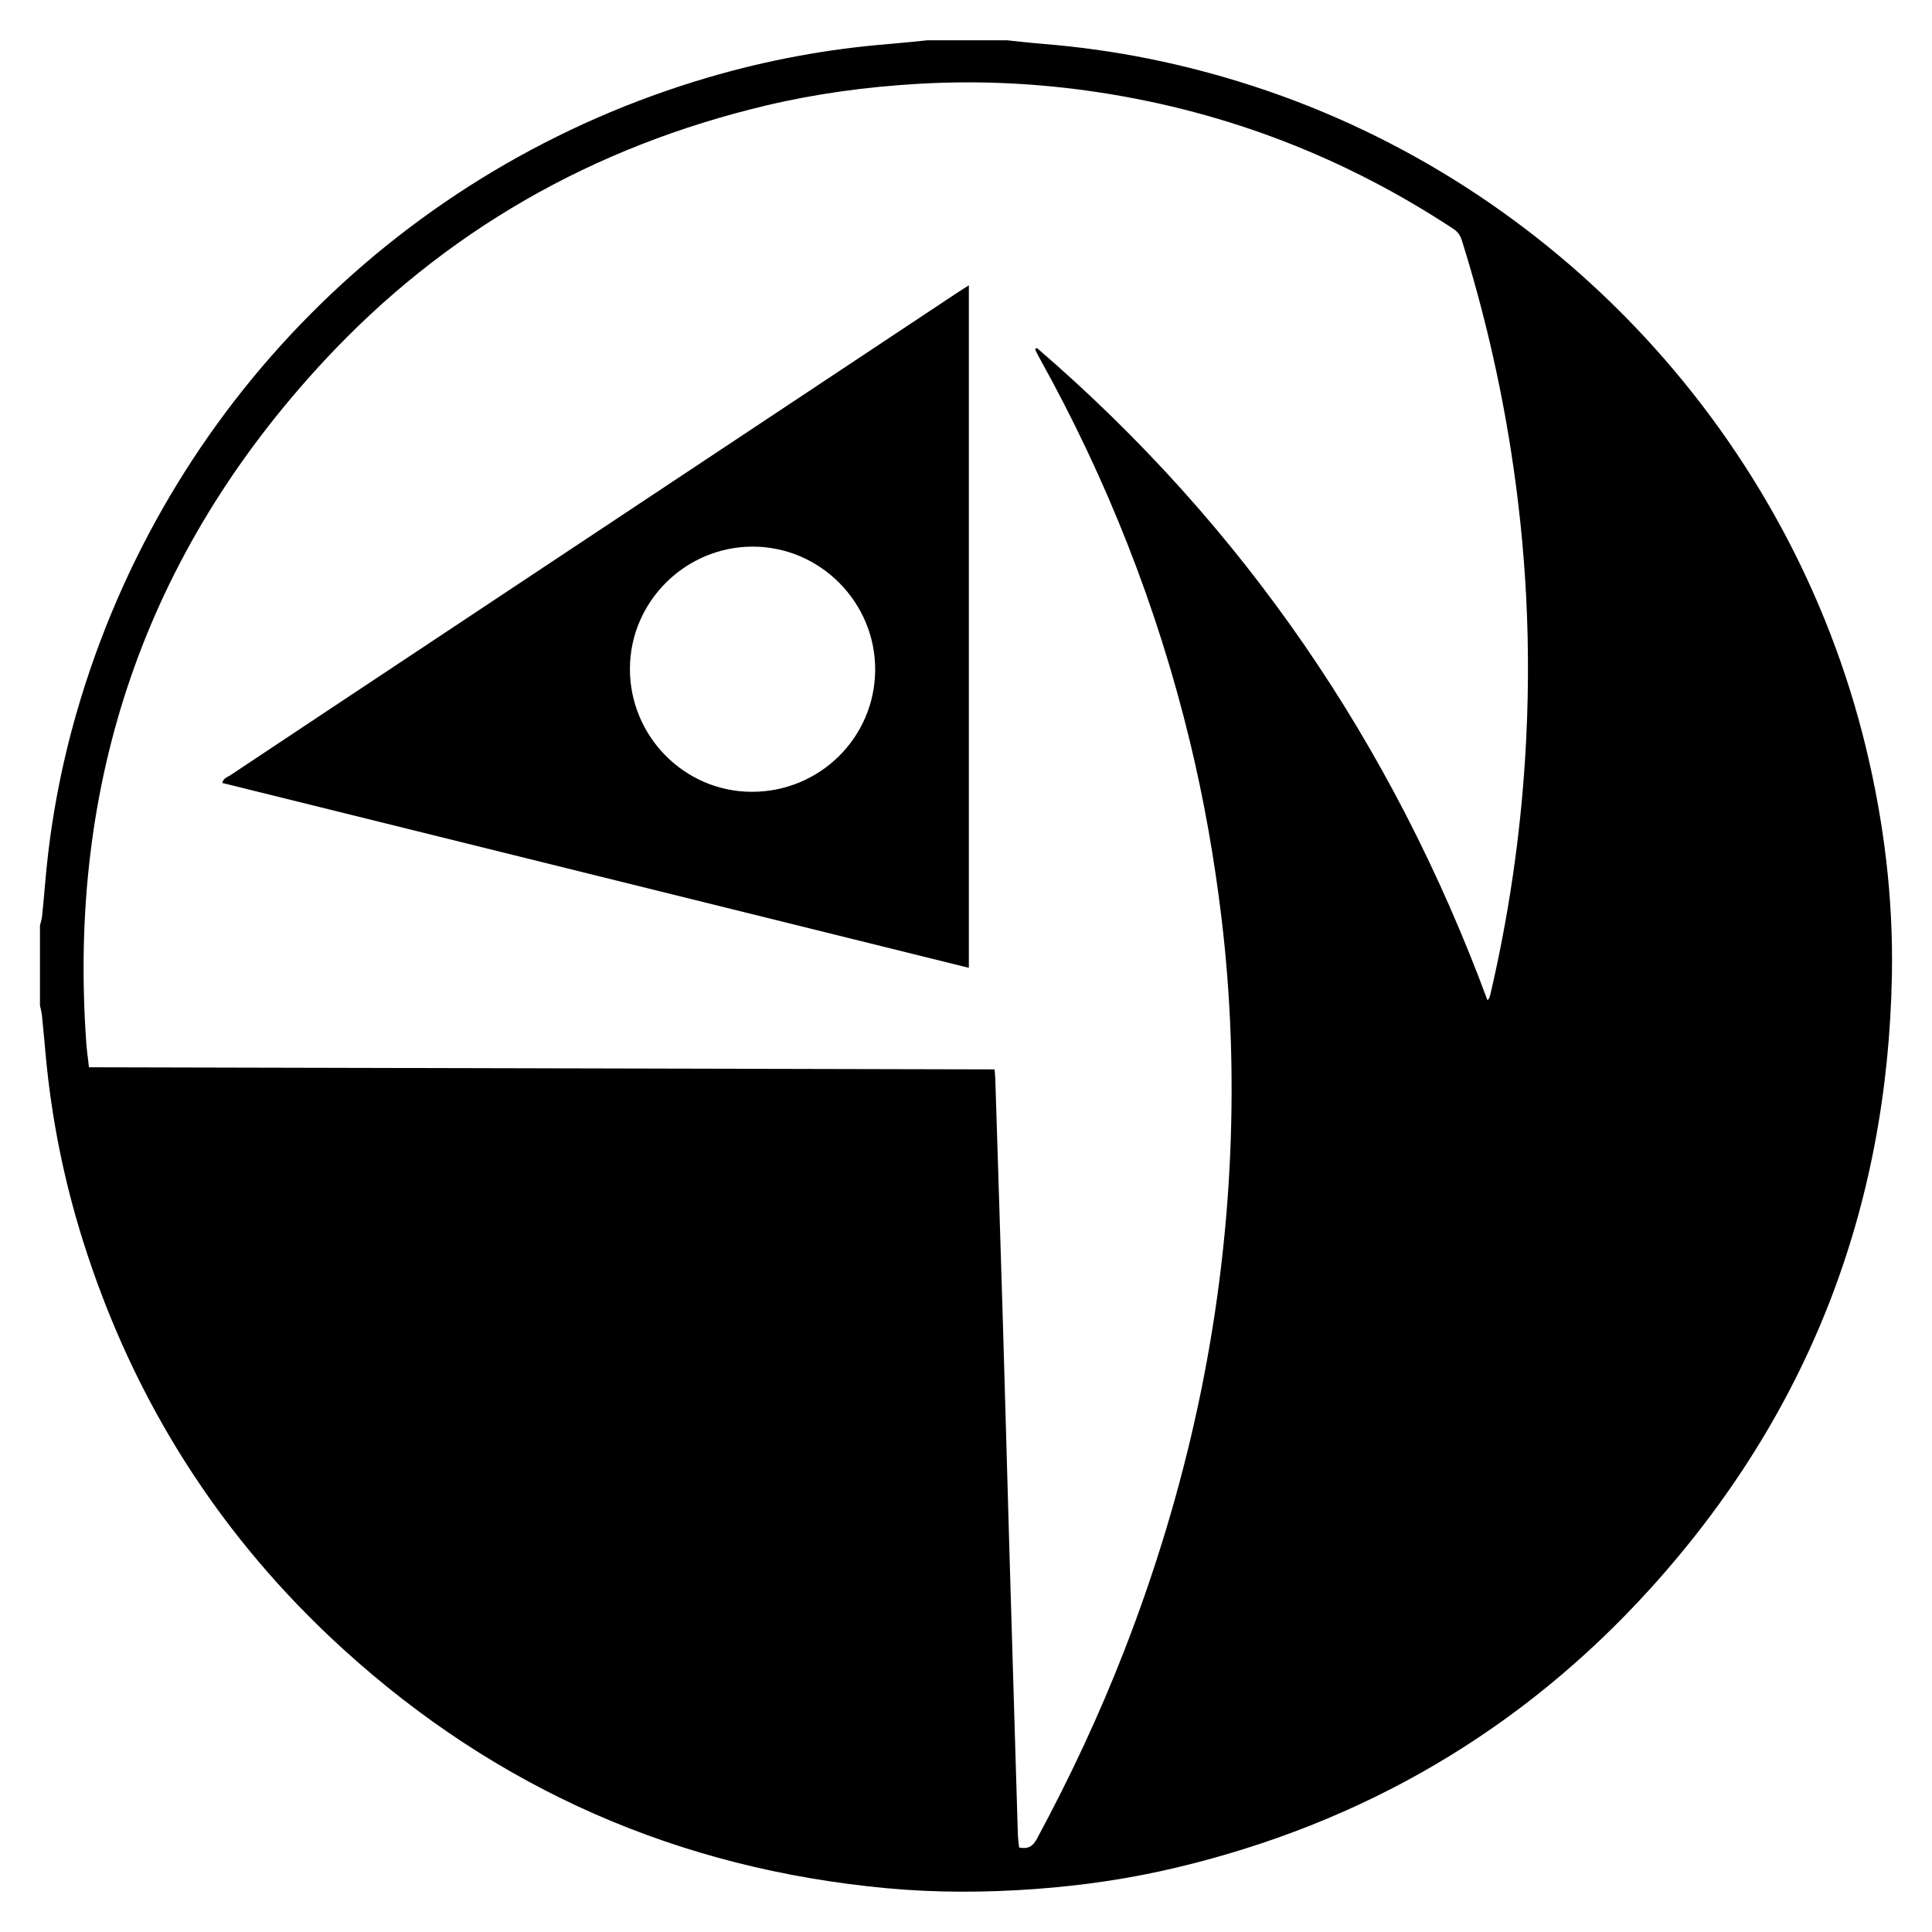
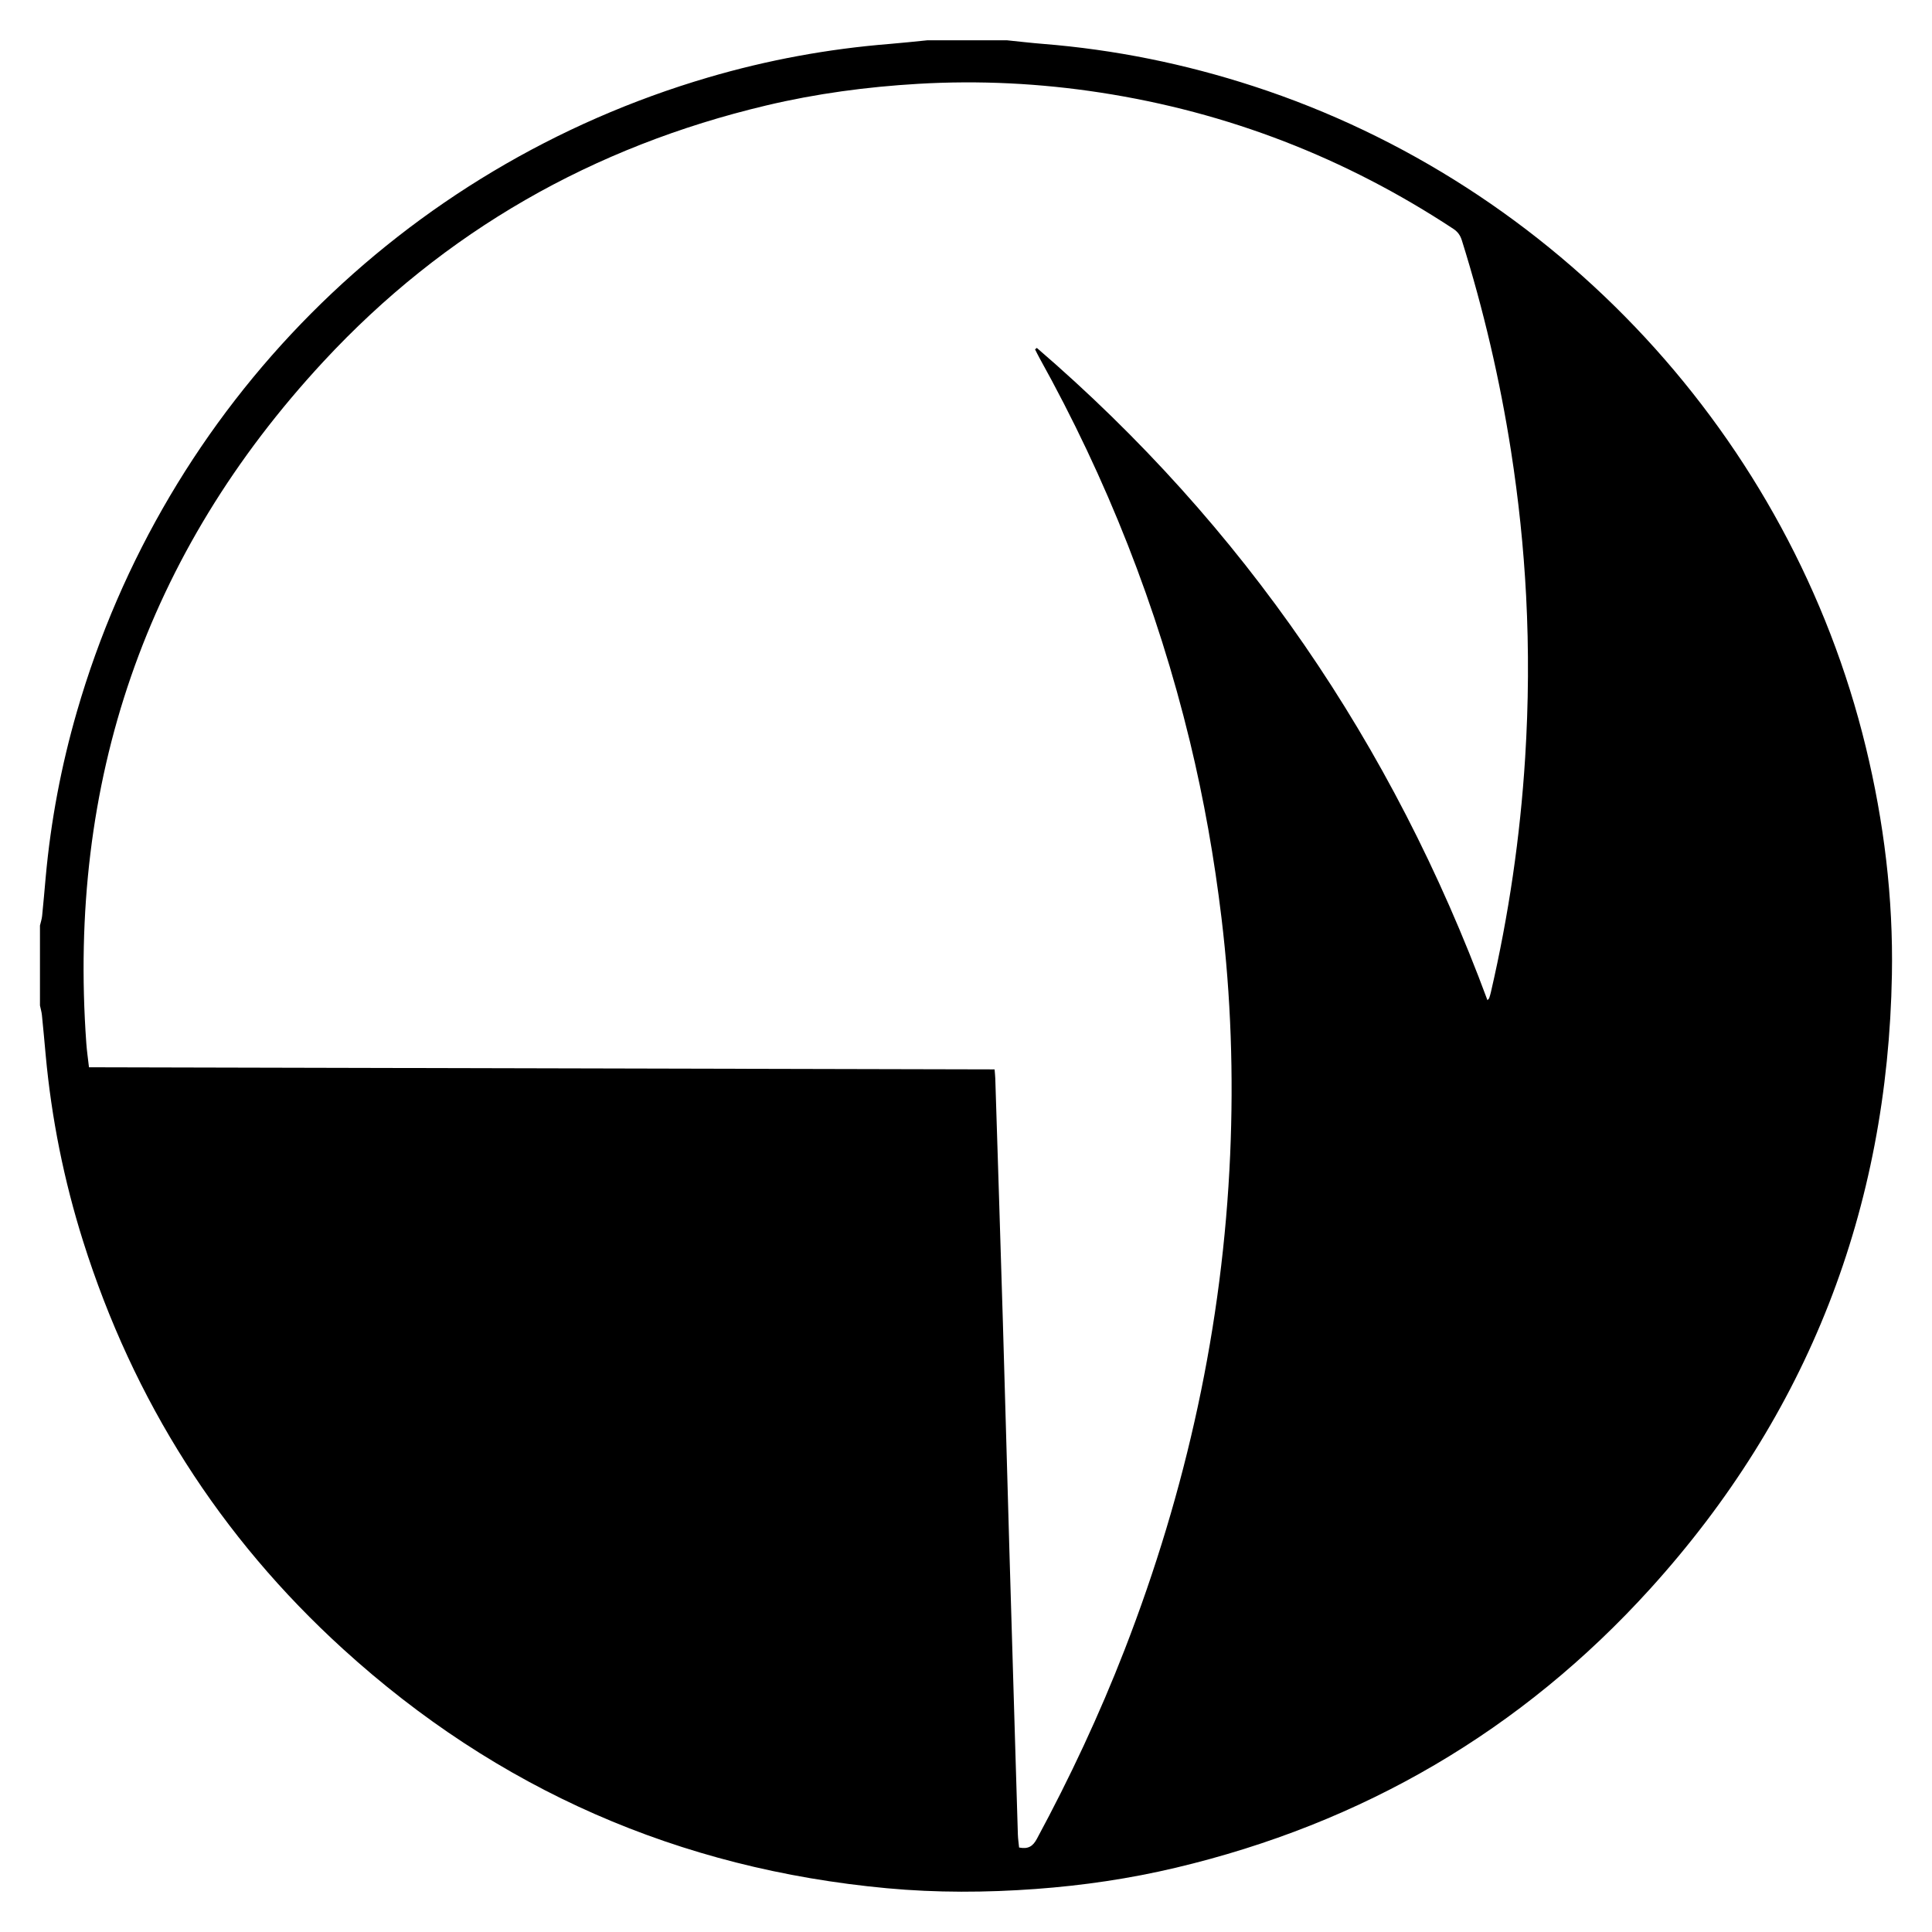
<svg xmlns="http://www.w3.org/2000/svg" version="1.1" id="Layer_1" x="0px" y="0px" width="1000px" height="1000px" viewBox="0 0 1000 1000" enable-background="new 0 0 1000 1000" xml:space="preserve">
  <g>
    <path fill-rule="evenodd" clip-rule="evenodd" d="M521.288,20.862c6.149,0.621,12.291,1.354,18.451,1.845   c37.252,2.97,73.606,10.365,109.131,21.934c156.814,51.068,278.001,181.86,316.876,342.075   c9.389,38.695,14.214,77.995,13.501,117.786c-2.172,121.413-43.501,227.786-125.062,317.799   c-66.678,73.585-148.971,121.5-245.656,144.446c-23.833,5.656-48.012,9.196-72.456,10.984c-25.672,1.878-51.359,1.997-76.961-0.377   c-107.544-9.973-201.606-51.074-281.494-123.774C113.769,795.475,69.03,724.906,43.042,642.546   c-9.93-31.471-16.396-63.666-19.405-96.543c-0.628-6.86-1.238-13.722-1.938-20.574c-0.173-1.683-0.668-3.332-1.015-4.996   c0-13.791,0-27.582,0-41.373c0.384-1.658,0.948-3.299,1.119-4.979c0.683-6.679,1.242-13.37,1.849-20.056   c2.633-29.055,8.036-57.604,16.132-85.614C85.595,209.902,208.499,86.461,366.666,40.053c30.649-8.993,61.912-14.756,93.763-17.307   c6.504-0.521,12.992-1.25,19.487-1.884C493.706,20.862,507.497,20.862,521.288,20.862z M535.738,180.823   c0.31-0.246,0.62-0.493,0.93-0.739c107.108,92.125,184.172,205.092,233.237,337.619c0.479-0.563,0.799-0.787,0.9-1.085   c0.329-0.973,0.622-1.962,0.854-2.962c9.264-40.013,15.193-80.493,17.759-121.503c1.746-27.911,1.947-55.802,0.498-83.705   c-1.305-25.127-3.938-50.125-7.816-75c-5.766-36.982-14.276-73.305-25.441-109.022c-0.821-2.627-2.134-4.475-4.438-5.993   C696.446,81.695,635.587,58.065,569.585,47.92c-31.243-4.802-62.679-6.383-94.301-4.534c-26.555,1.552-52.788,5.057-78.653,11.194   c-89.642,21.269-166.607,65.044-229.206,132.545C75.177,286.6,34.978,404.745,44.672,539.961c0.292,4.074,0.896,8.127,1.386,12.459   c156.487,0.364,312.539,0.728,468.741,1.092c0.16,2.072,0.318,3.421,0.361,4.772c1.317,41.859,2.666,83.717,3.917,125.577   c1.178,39.448,2.231,78.901,3.375,118.351c0.973,33.593,1.995,67.185,2.994,100.776c0.462,15.504,0.901,31.009,1.401,46.512   c0.075,2.327,0.429,4.646,0.636,6.774c4.711,0.924,7.108-0.613,9.173-4.44c17.111-31.717,32.372-64.281,45.418-97.872   c32.056-82.541,50.821-167.956,54.662-256.482c1.772-40.854,0.4-81.641-4.487-122.3c-3.705-30.813-9.071-61.302-16.374-91.454   c-16.881-69.703-43.003-135.786-77.849-198.445C537.215,183.822,536.499,182.31,535.738,180.823z" />
-     <path fill-rule="evenodd" clip-rule="evenodd" d="M501.473,147.664c0,118.299,0,235.477,0,353.28   c-128.979-31.939-257.577-63.786-386.396-95.685c0.477-2.513,2.727-3.048,4.279-4.083c32.269-21.488,64.579-42.912,96.881-64.35   c92.883-61.643,185.766-123.287,278.652-184.926C496.849,150.602,498.842,149.355,501.473,147.664z M389.028,409.839   c35.17,0.105,63.705-27.97,63.959-62.928c0.256-35.09-28.498-64.052-63.521-63.978c-34.738,0.073-63.264,28.42-63.419,63.021   C325.89,381.031,354.187,409.735,389.028,409.839z" />
  </g>
</svg>